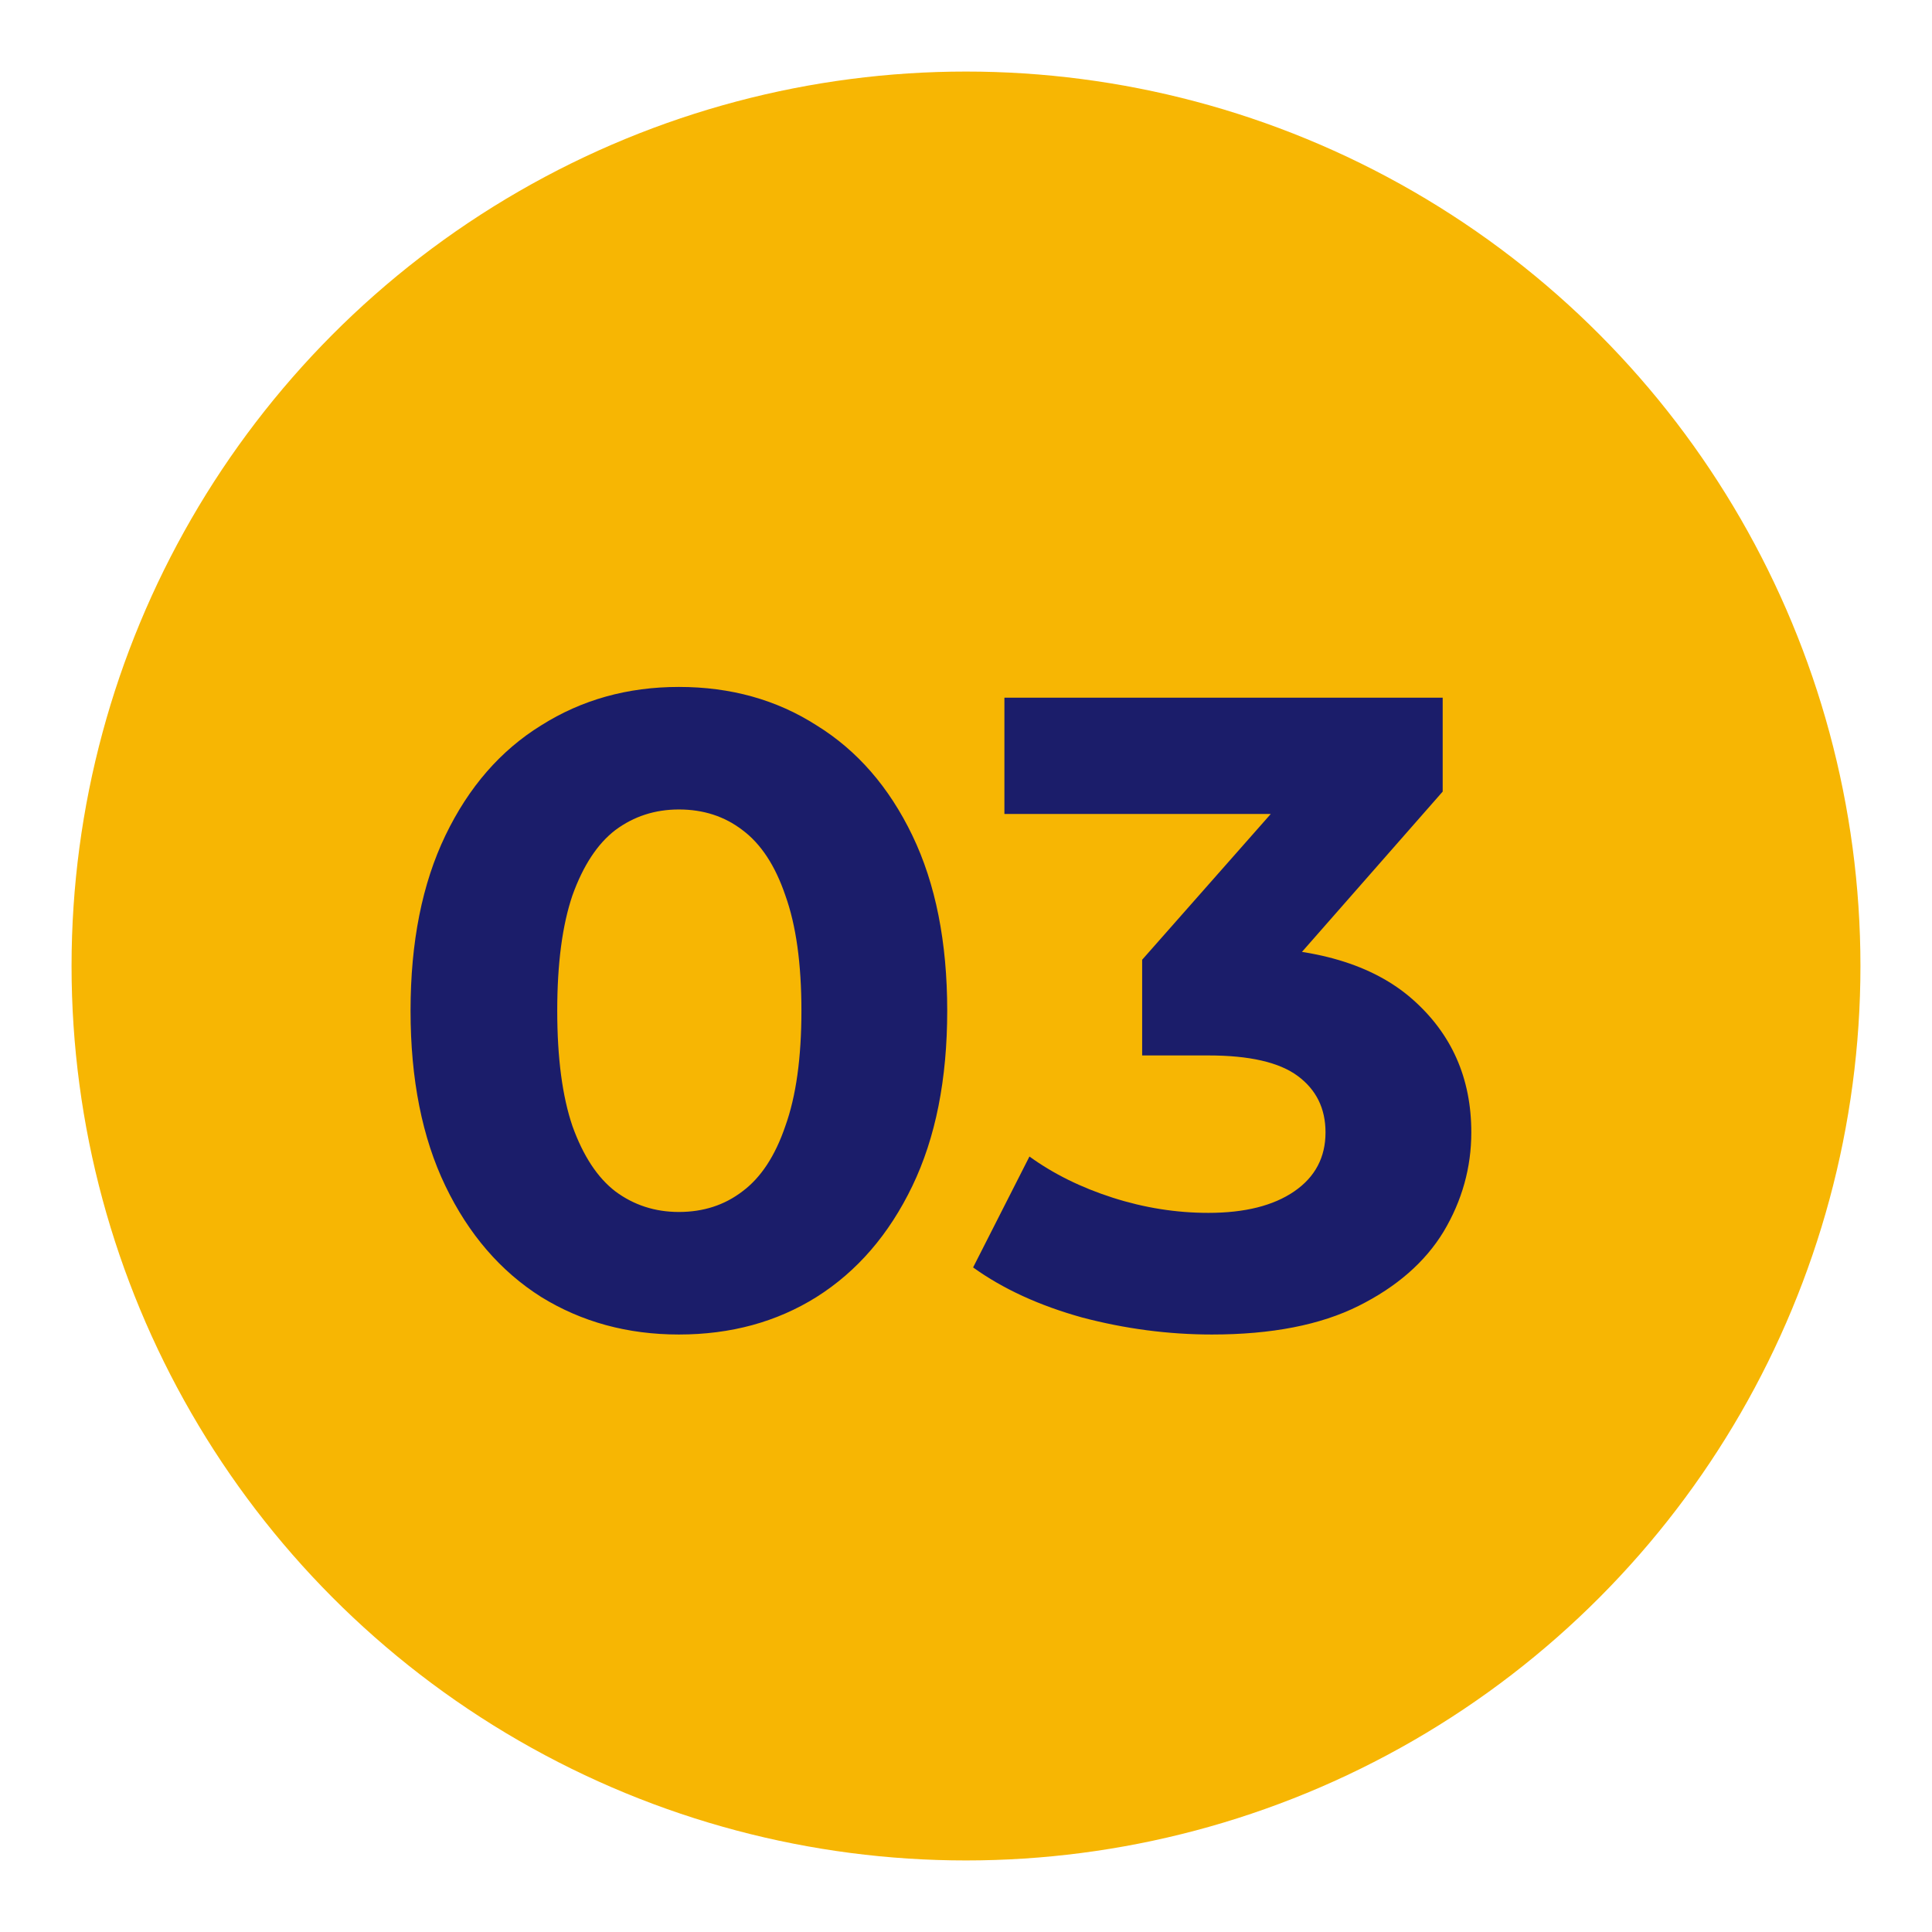
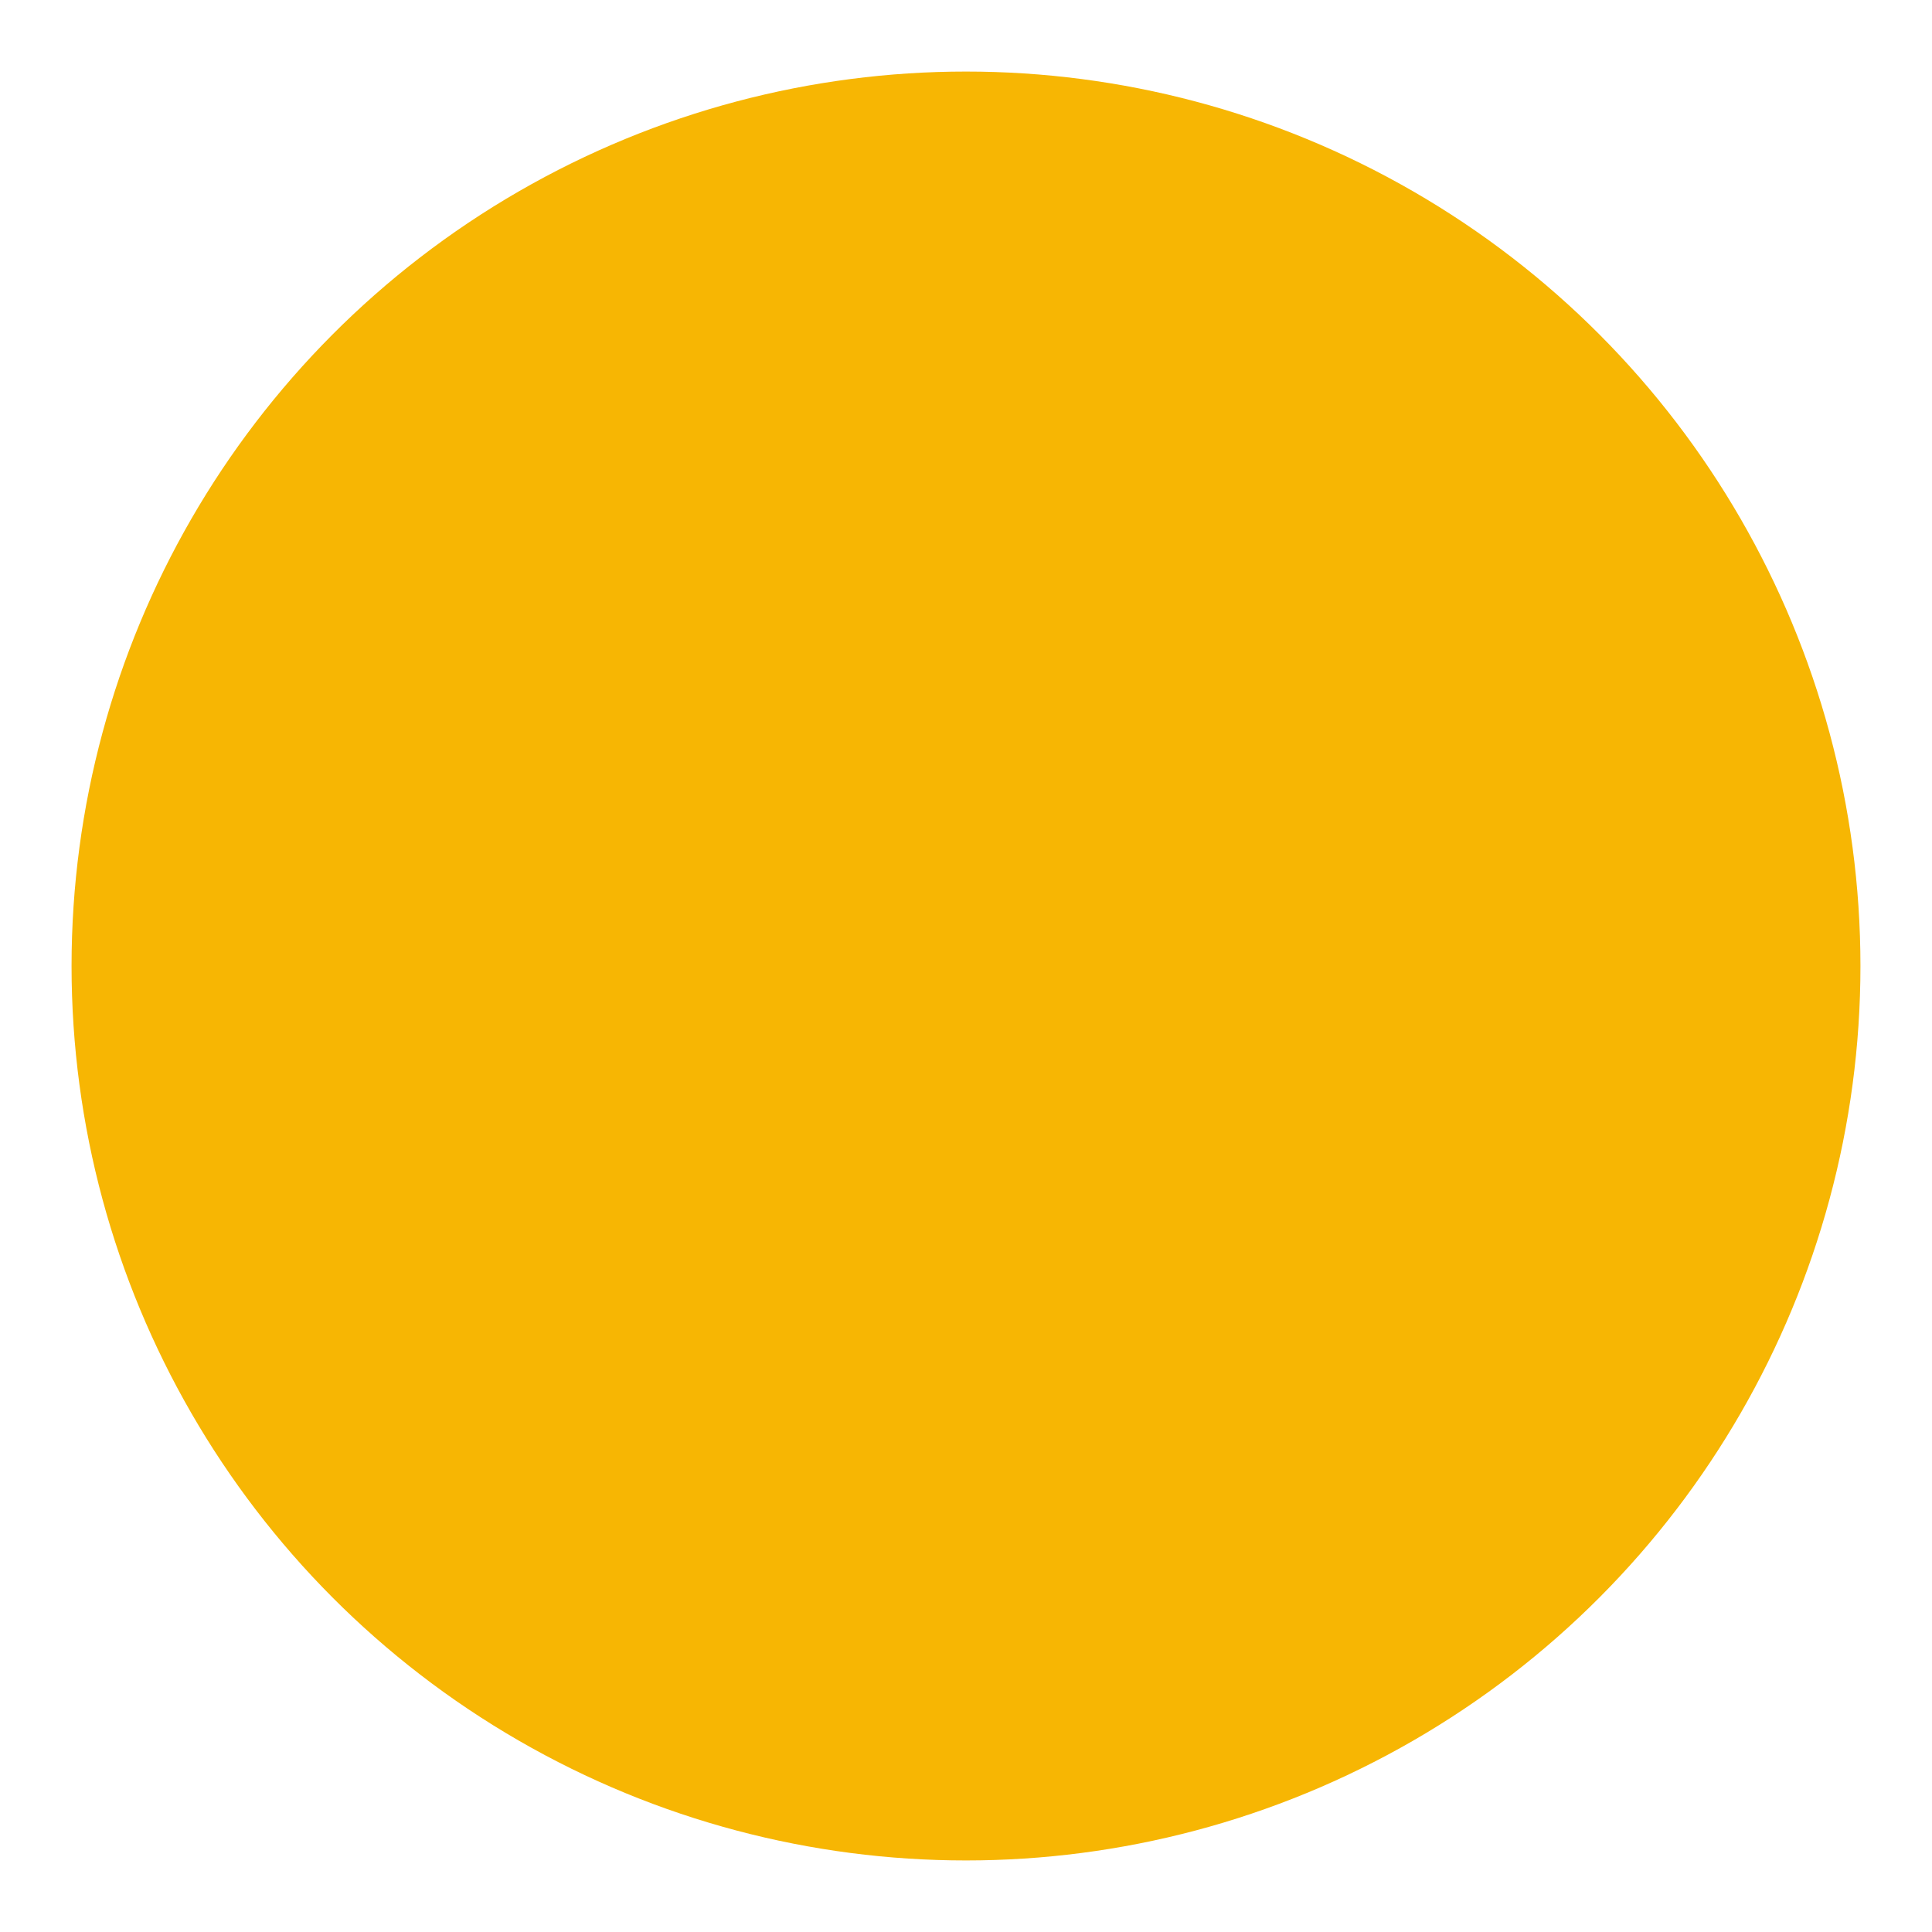
<svg xmlns="http://www.w3.org/2000/svg" fill="none" viewBox="0 0 108 108" height="108" width="108">
  <g filter="url(#filter1_f_2011_341)">
    <circle fill="#F7B603" r="50" cy="54" cx="54" />
  </g>
-   <path fill="#1B1D6A" d="M37.95 74.6C35.083 74.6 32.517 73.9 30.25 72.5C27.983 71.067 26.2 69 24.9 66.3C23.6 63.6 22.95 60.333 22.95 56.5C22.95 52.667 23.6 49.4 24.9 46.7C26.2 44 27.983 41.95 30.25 40.55C32.517 39.117 35.083 38.4 37.95 38.4C40.85 38.4 43.417 39.117 45.65 40.55C47.917 41.95 49.7 44 51 46.7C52.3 49.4 52.95 52.667 52.95 56.5C52.95 60.333 52.3 63.6 51 66.3C49.7 69 47.917 71.067 45.65 72.5C43.417 73.9 40.85 74.6 37.95 74.6ZM37.95 67.75C39.317 67.75 40.5 67.367 41.5 66.6C42.533 65.833 43.333 64.617 43.9 62.95C44.5 61.283 44.8 59.133 44.8 56.5C44.8 53.867 44.5 51.717 43.9 50.05C43.333 48.383 42.533 47.167 41.5 46.4C40.5 45.633 39.317 45.25 37.95 45.25C36.617 45.25 35.433 45.633 34.4 46.4C33.4 47.167 32.6 48.383 32 50.05C31.433 51.717 31.15 53.867 31.15 56.5C31.15 59.133 31.433 61.283 32 62.95C32.6 64.617 33.4 65.833 34.4 66.6C35.433 67.367 36.617 67.75 37.95 67.75ZM67.747 74.6C65.314 74.6 62.897 74.283 60.497 73.65C58.097 72.983 56.064 72.05 54.397 70.85L57.547 64.65C58.881 65.617 60.431 66.383 62.197 66.95C63.964 67.517 65.747 67.8 67.547 67.8C69.581 67.8 71.181 67.4 72.347 66.6C73.514 65.8 74.097 64.7 74.097 63.3C74.097 61.967 73.581 60.917 72.547 60.15C71.514 59.383 69.847 59 67.547 59H63.847V53.65L73.597 42.6L74.497 45.5H56.147V39H80.647V44.25L70.947 55.3L66.847 52.95H69.197C73.497 52.95 76.747 53.917 78.947 55.85C81.147 57.783 82.247 60.267 82.247 63.3C82.247 65.267 81.731 67.117 80.697 68.85C79.664 70.55 78.081 71.933 75.947 73C73.814 74.067 71.081 74.6 67.747 74.6Z" />
  <defs>
    <filter color-interpolation-filters="sRGB" filterUnits="userSpaceOnUse" height="108" width="108" y="0" x="0" id="filter1_f_2011_341">
      <feFlood result="BackgroundImageFix" flood-opacity="0" />
      <feBlend result="shape" in2="BackgroundImageFix" in="SourceGraphic" mode="normal" />
      <feGaussianBlur result="effect1_foregroundBlur_2011_341" stdDeviation="2" />
    </filter>
  </defs>
</svg>